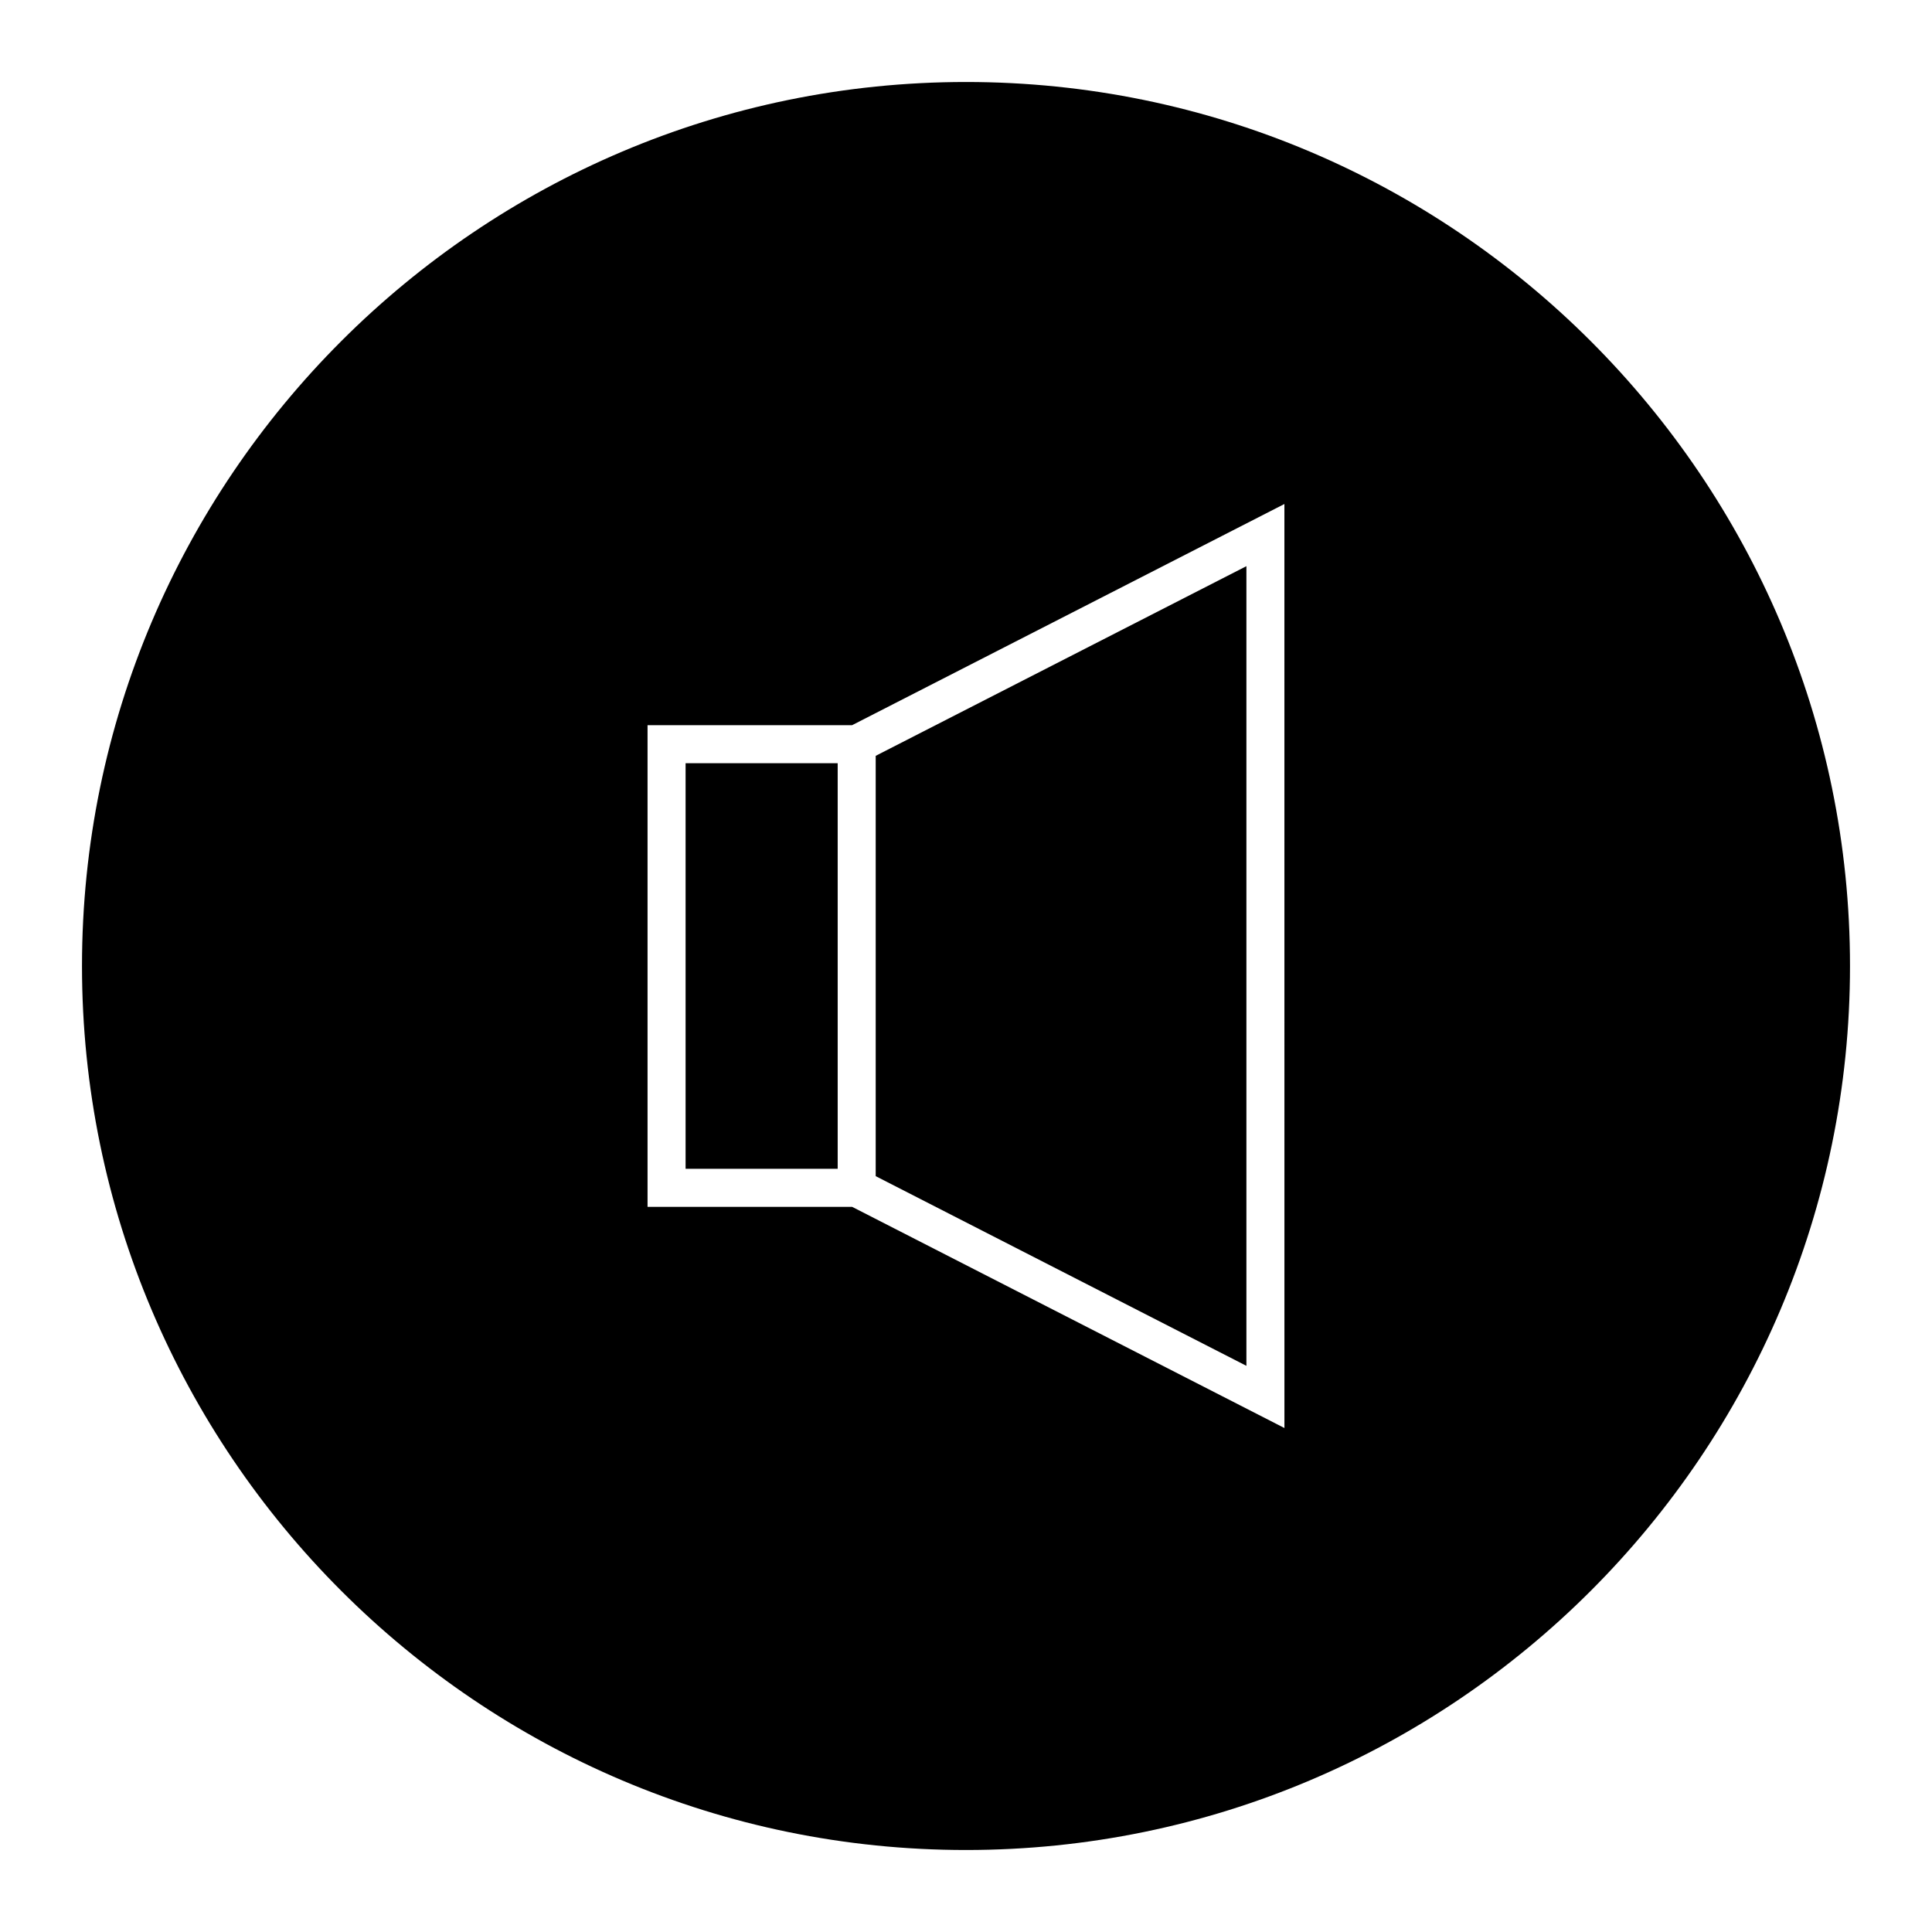
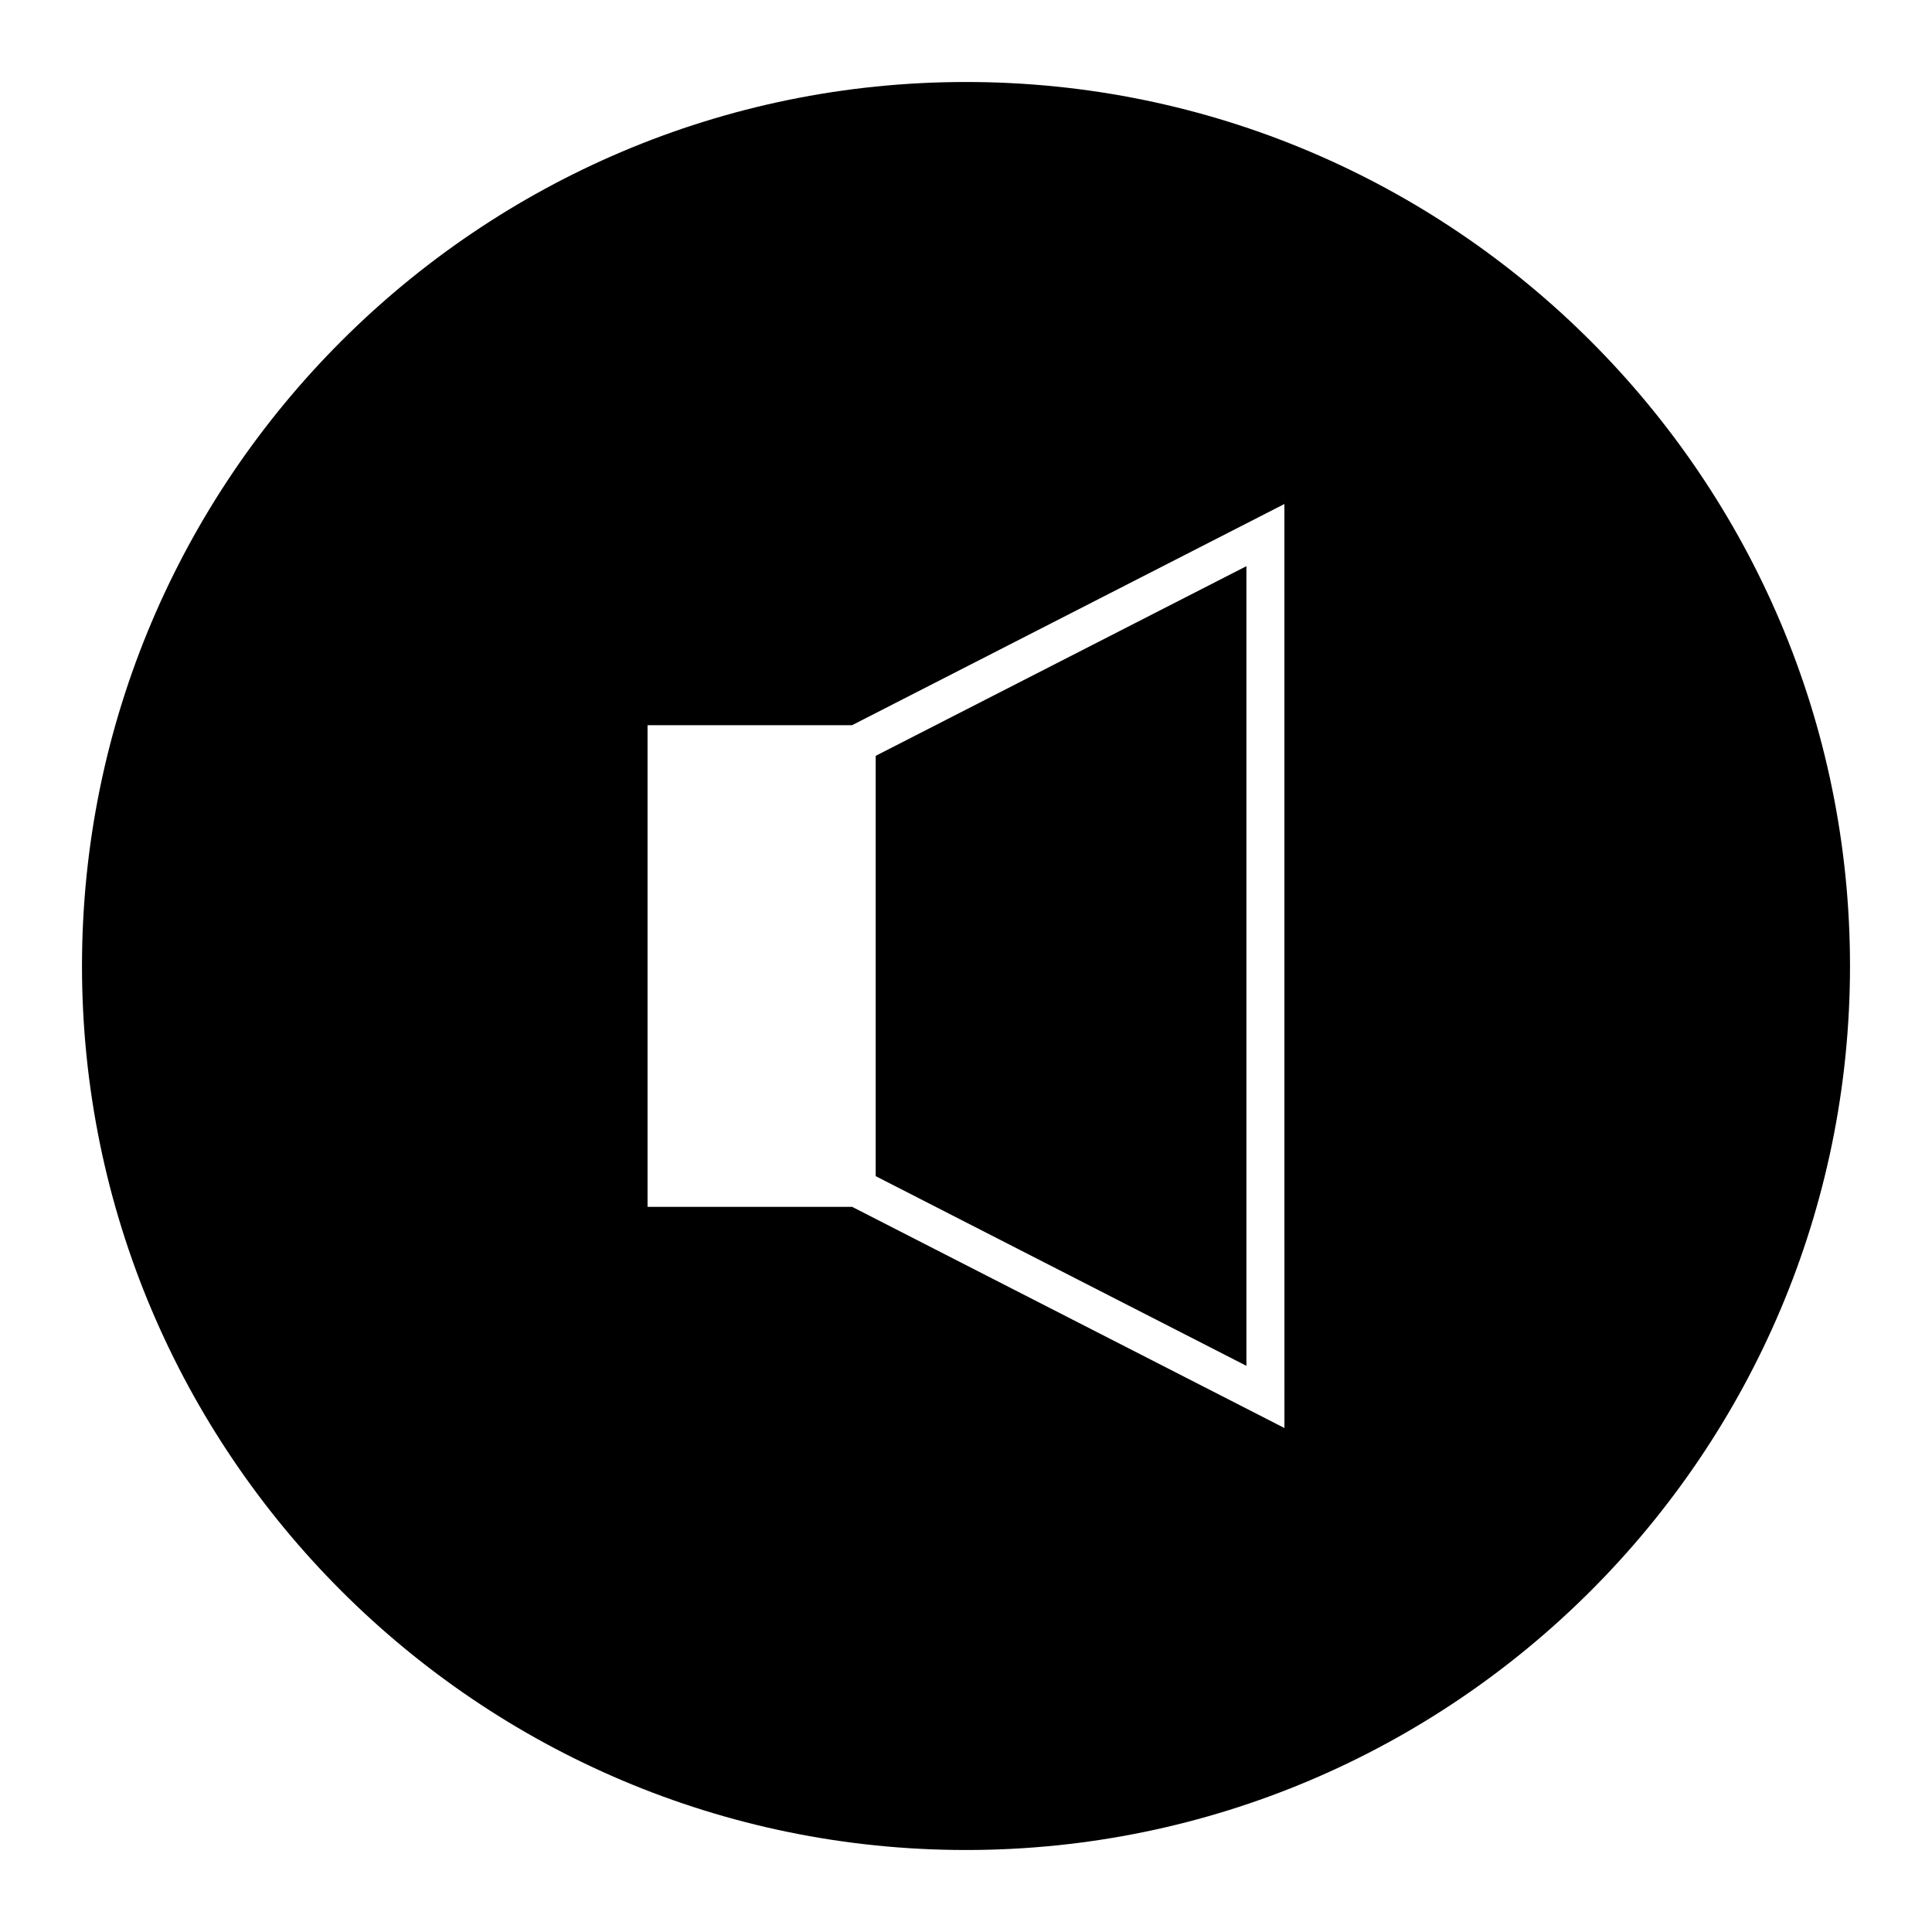
<svg xmlns="http://www.w3.org/2000/svg" fill="#000000" width="800px" height="800px" version="1.1" viewBox="144 144 512 512">
  <g>
-     <path d="m325.69 346.26h40.305v107.48h-40.305z" />
    <path d="m474.31 294.04-98.242 50.262v111.39l98.242 50.266z" />
    <path d="m400 165.73c-129.18 0-234.27 105.09-234.27 234.27 0 129.18 105.09 234.27 234.27 234.27 129.18 0 234.27-105.09 234.27-234.27 0.004-129.18-105.09-234.27-234.27-234.27zm84.387 356.71-114.57-58.617h-54.211v-127.64h54.203l114.57-58.617z" />
  </g>
</svg>